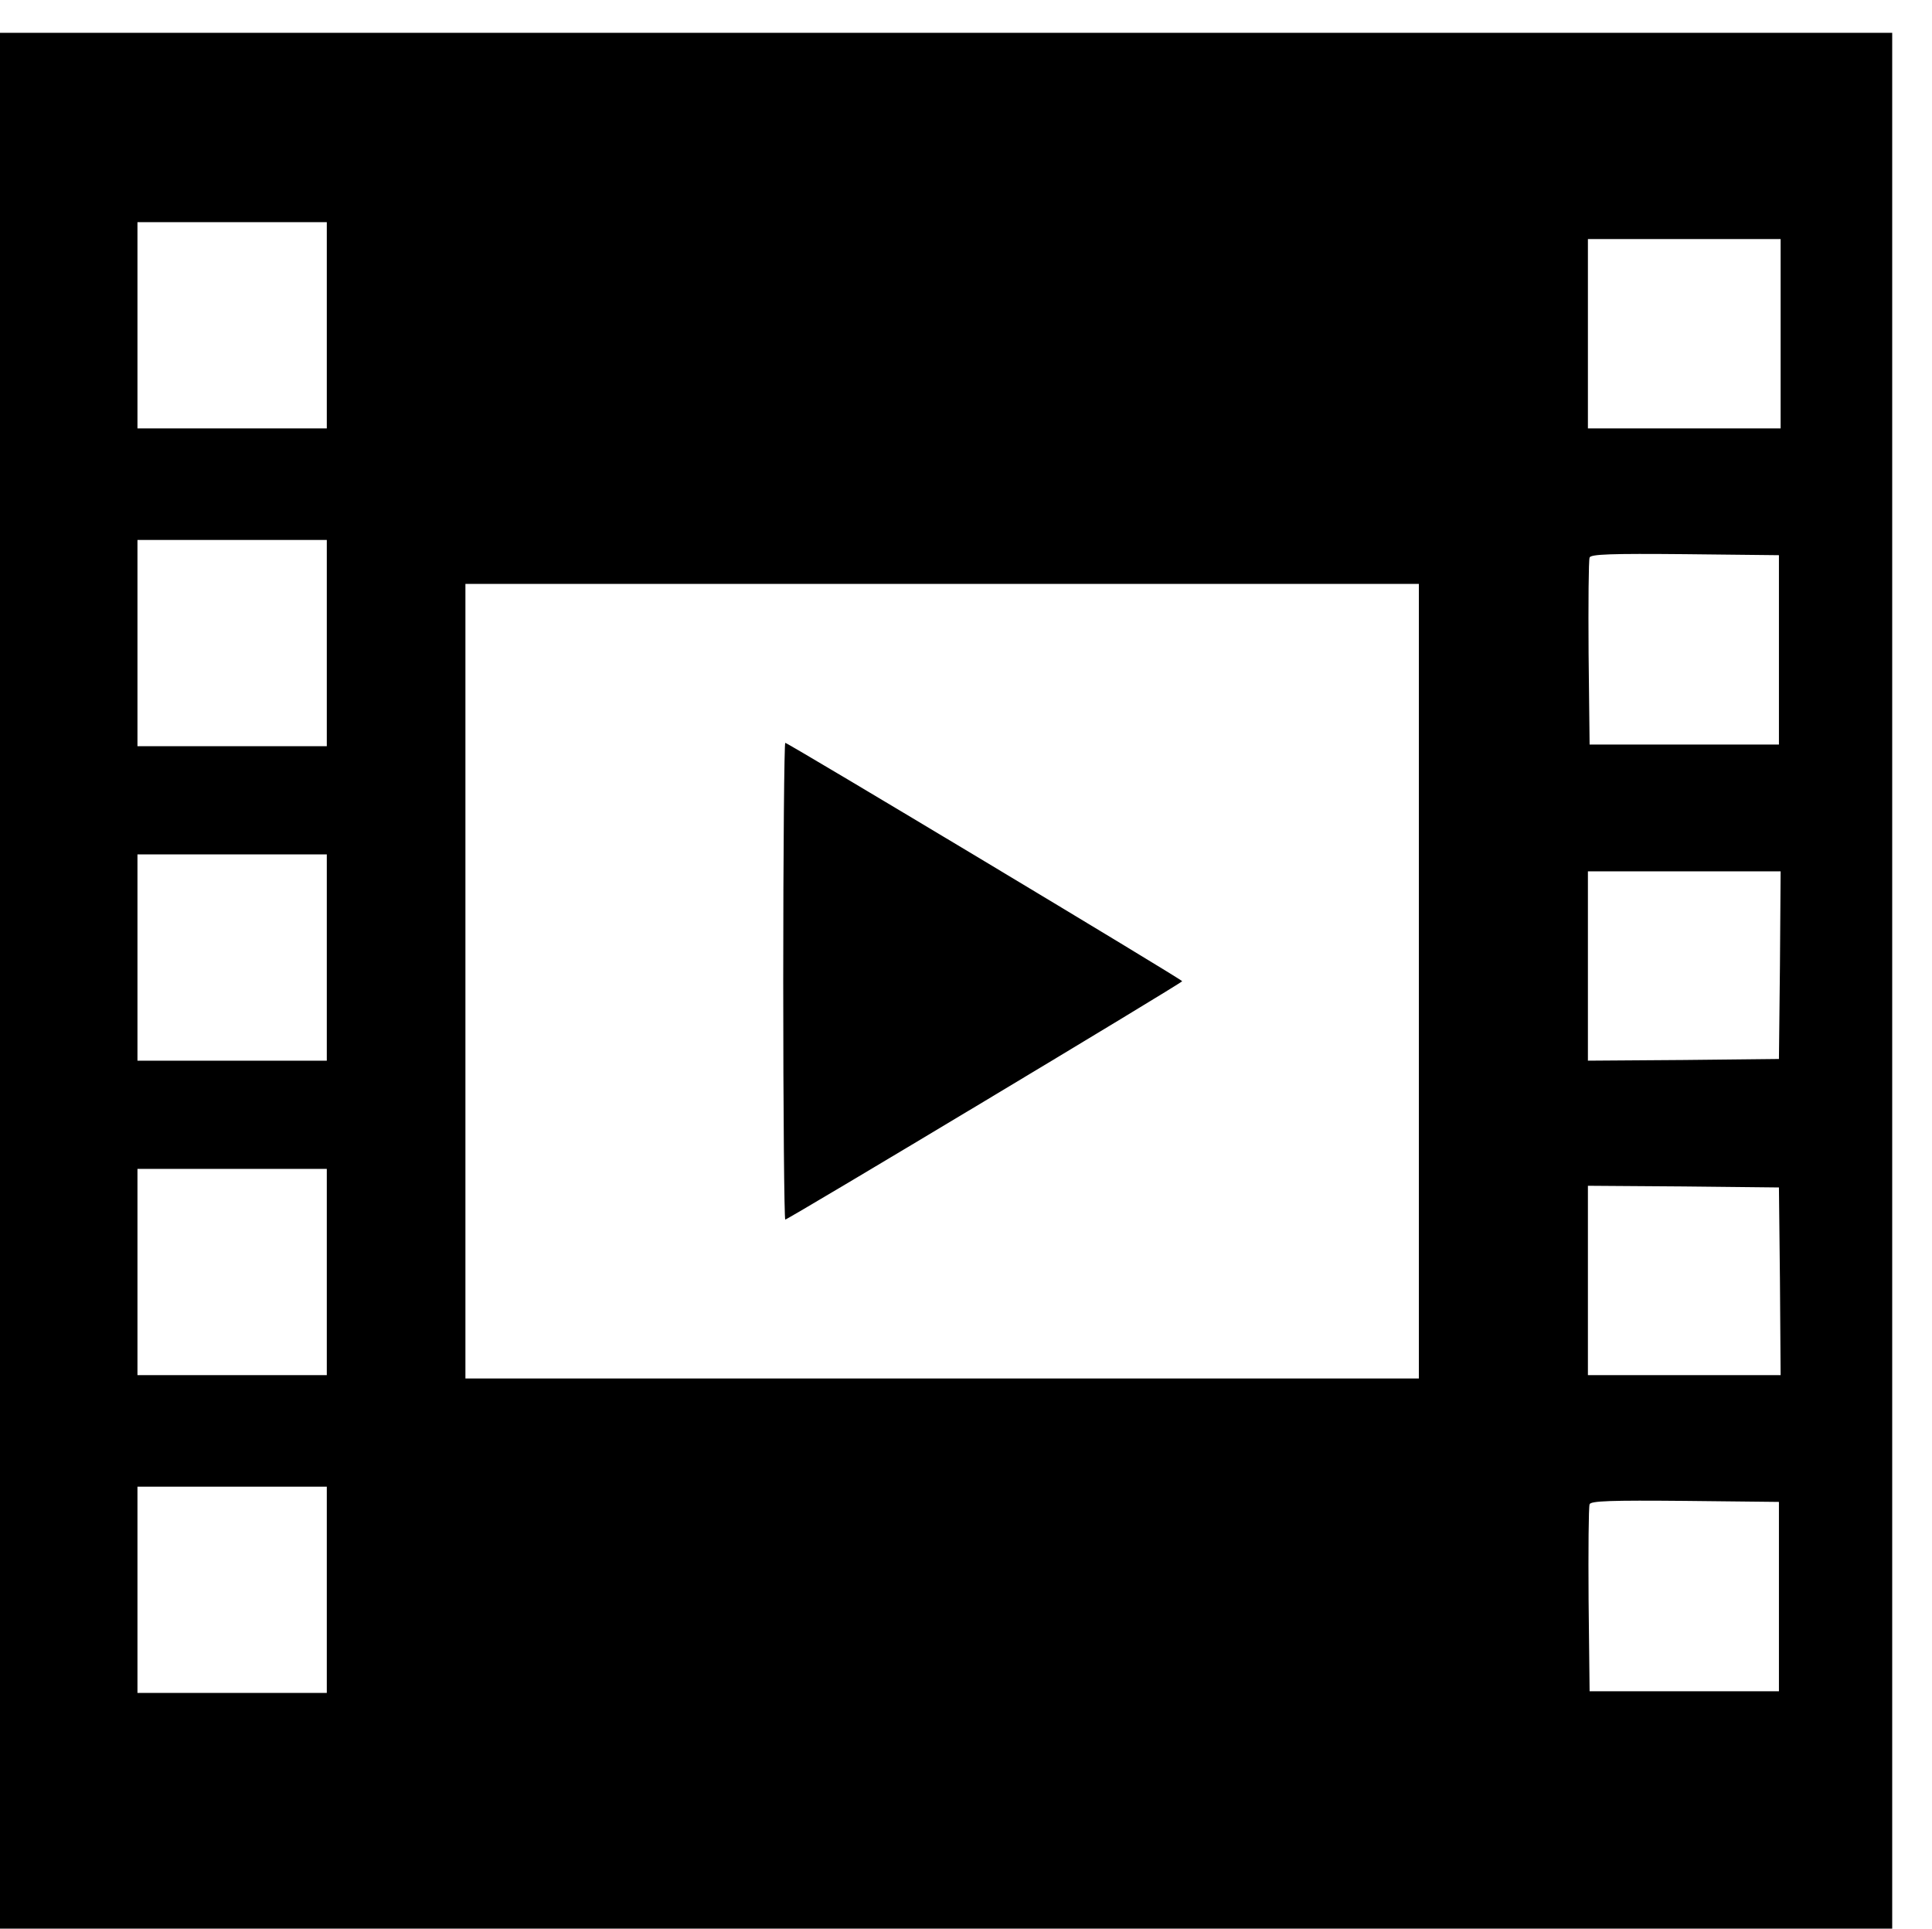
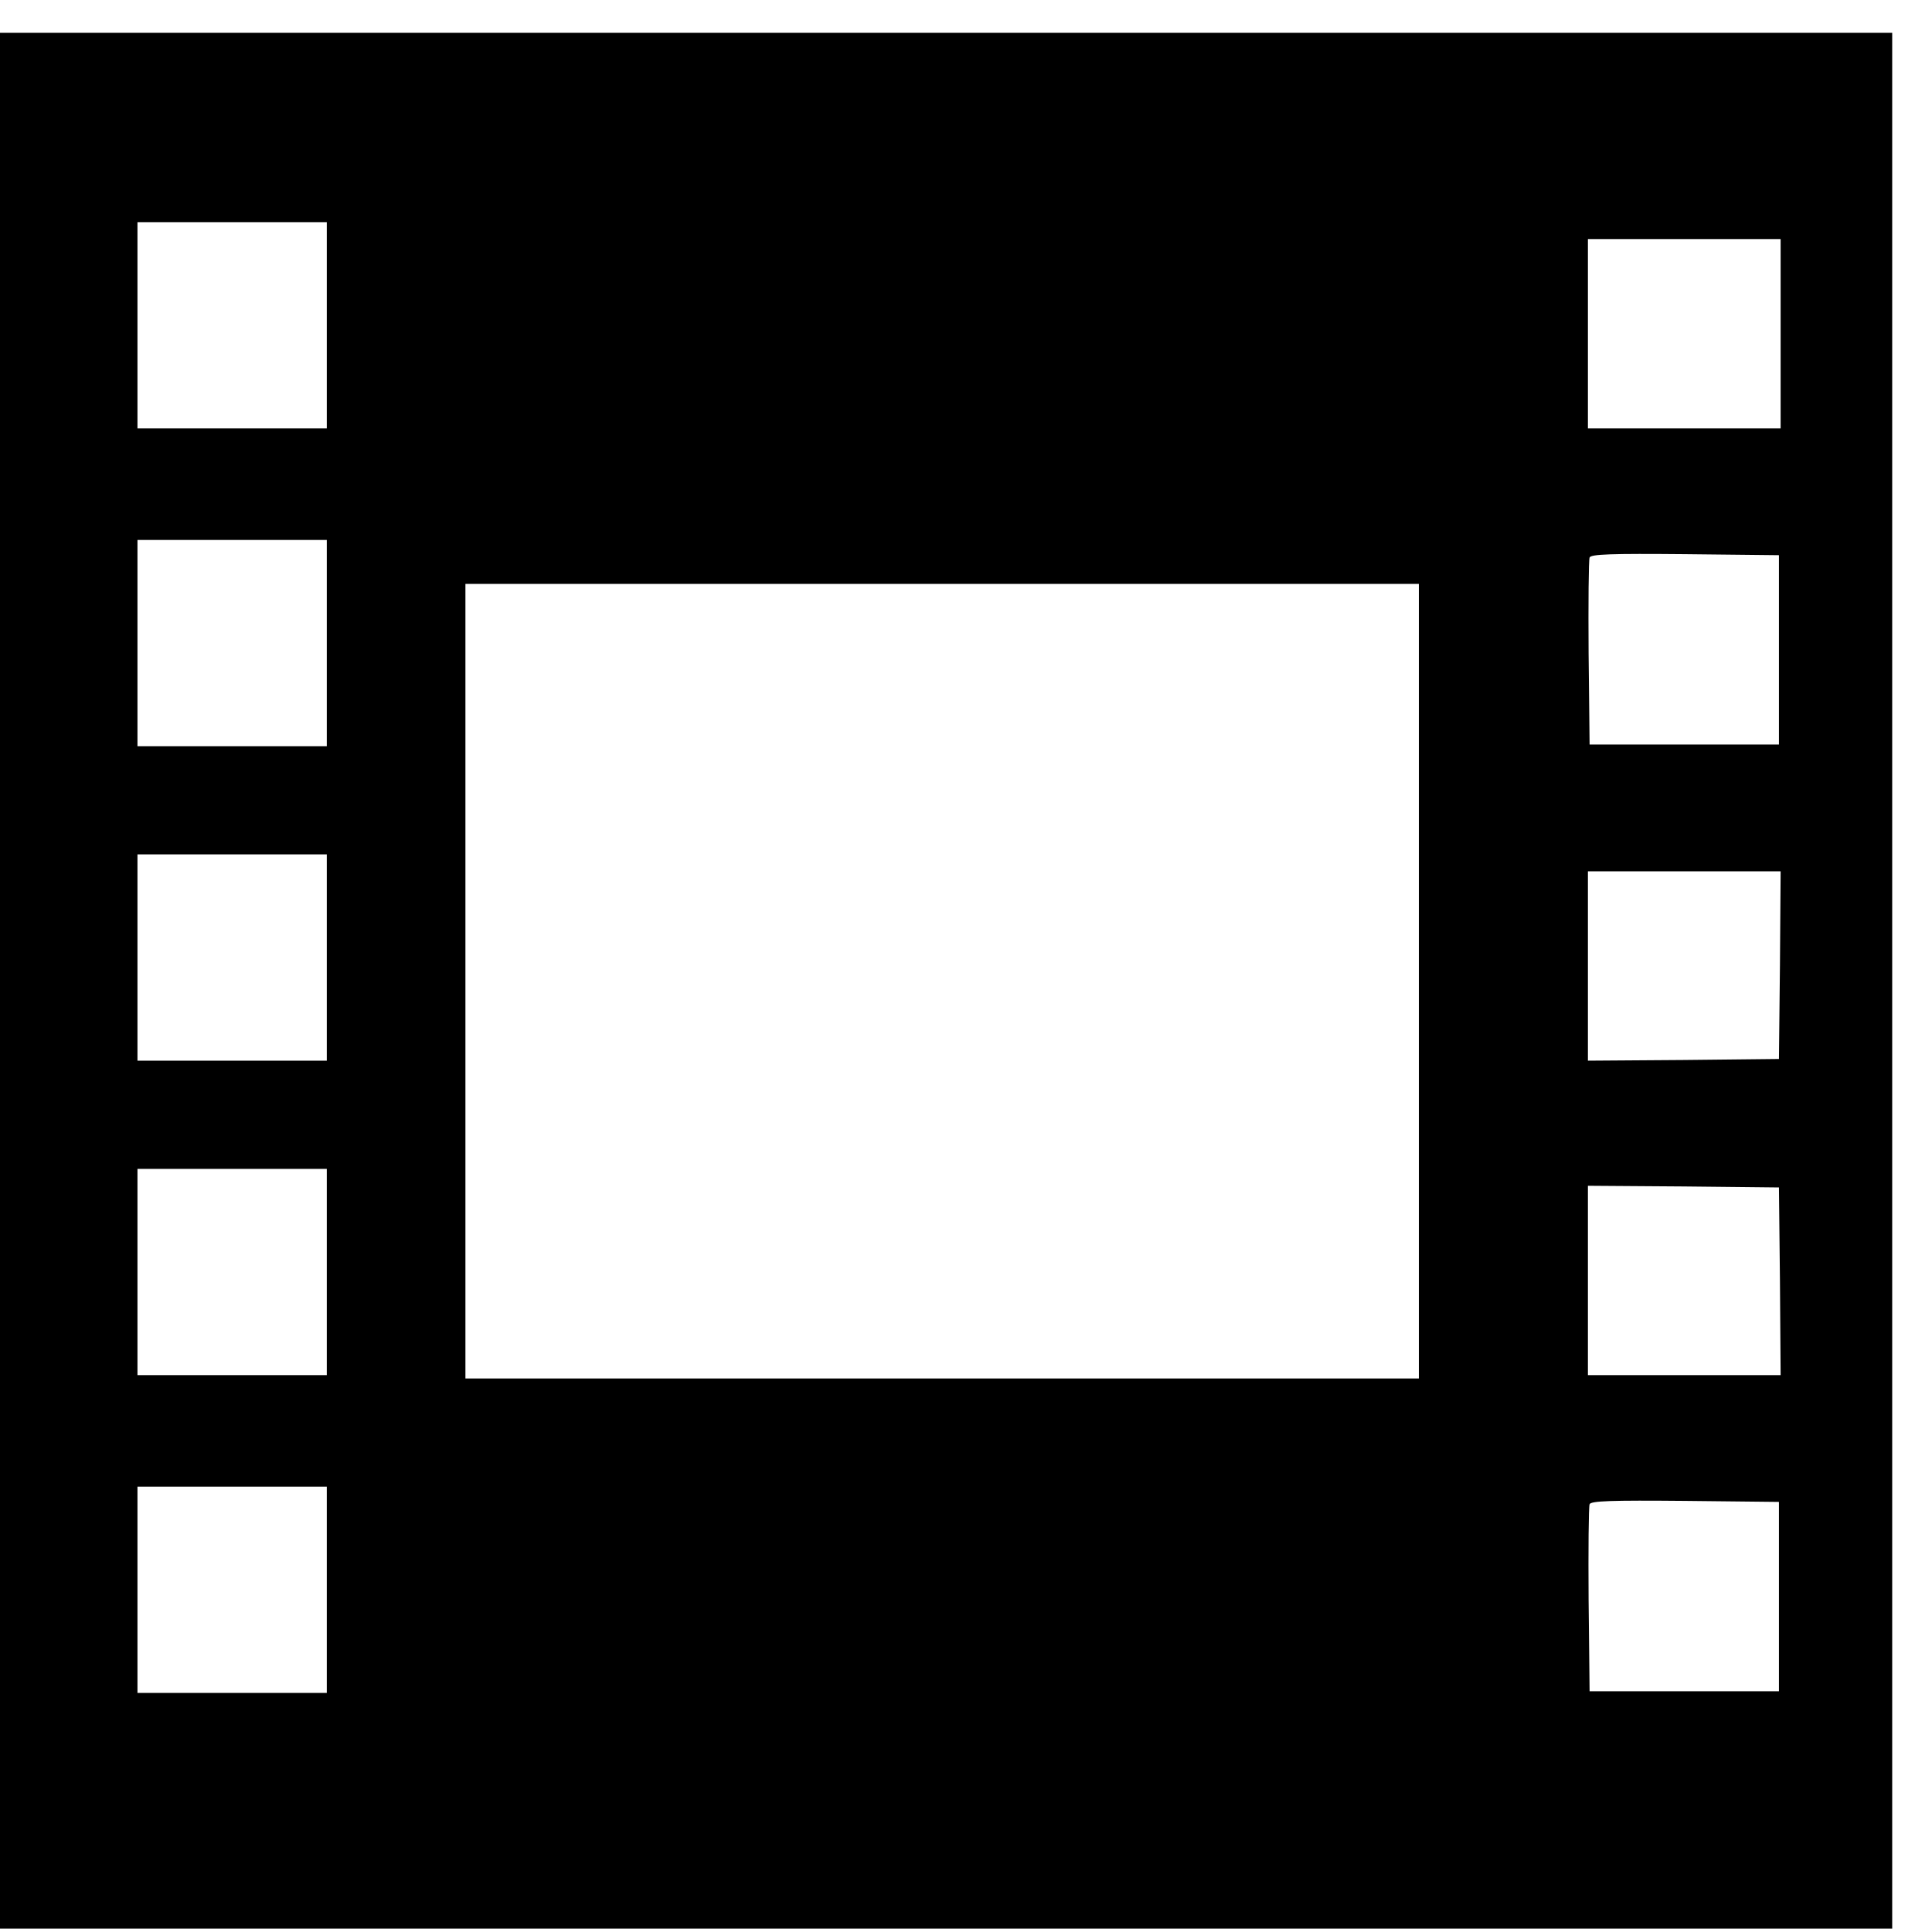
<svg xmlns="http://www.w3.org/2000/svg" xmlns:ns1="http://www.inkscape.org/namespaces/inkscape" xmlns:ns2="http://sodipodi.sourceforge.net/DTD/sodipodi-0.dtd" version="1.0" width="40pt" height="39.929pt" viewBox="0 0 40 39.929" preserveAspectRatio="xMidYMid meet" id="svg42" ns1:version="0.91 r13725" ns2:docname="icone-video-min.svg">
  <defs id="defs54" />
  <ns2:namedview pagecolor="#ffffff" bordercolor="#666666" borderopacity="1" objecttolerance="10" gridtolerance="10" guidetolerance="10" ns1:pageopacity="0" ns1:pageshadow="2" ns1:window-width="1920" ns1:window-height="1035" id="namedview52" showgrid="false" fit-margin-top="0" fit-margin-left="0" fit-margin-right="0" fit-margin-bottom="0" ns1:zoom="0.31731092" ns1:cx="351.24999" ns1:cy="350.62499" ns1:window-x="0" ns1:window-y="1" ns1:window-maximized="1" ns1:current-layer="svg42" />
  <g transform="matrix(0.007,0,0,-0.007,-9.964,41.139)" id="g46" style="fill:#000000;stroke:none">
    <path d="m 1400,2975 0,-2805 2810,0 2810,0 0,2805 0,2805 -2810,0 -2810,0 0,-2805 z m 990,1940 0,-305 -280,0 -280,0 0,305 0,305 280,0 280,0 0,-305 z m 4300,-25 0,-280 -285,0 -285,0 0,280 0,280 285,0 285,0 0,-280 z m -4300,-915 0,-305 -280,0 -280,0 0,305 0,305 280,0 280,0 0,-305 z m 4295,-20 0,-280 -280,0 -280,0 -3,270 c -1,148 0,275 3,283 3,10 64,12 282,10 l 278,-3 0,-280 z m -1065,-980 0,-1175 -1410,0 -1410,0 0,1175 0,1175 1410,0 1410,0 0,-1175 z m -3230,70 0,-305 -280,0 -280,0 0,305 0,305 280,0 280,0 0,-305 z m 4298,-22 -3,-278 -282,-3 -283,-2 0,280 0,280 285,0 285,0 -2,-277 z m -4298,-908 0,-305 -280,0 -280,0 0,305 0,305 280,0 280,0 0,-305 z m 4298,-27 2,-278 -285,0 -285,0 0,280 0,280 283,-2 282,-3 3,-277 z m -4298,-913 0,-305 -280,0 -280,0 0,305 0,305 280,0 280,0 0,-305 z m 4295,-20 0,-280 -280,0 -280,0 -3,270 c -1,148 0,275 3,283 3,10 64,12 282,10 l 278,-3 0,-280 z" id="path48" ns1:connector-curvature="0" />
-     <path d="m 3740,2975 c 0,-388 3,-705 6,-705 8,0 1174,700 1174,705 0,5 -1166,705 -1174,705 -3,0 -6,-317 -6,-705 z" id="path50" ns1:connector-curvature="0" />
  </g>
</svg>